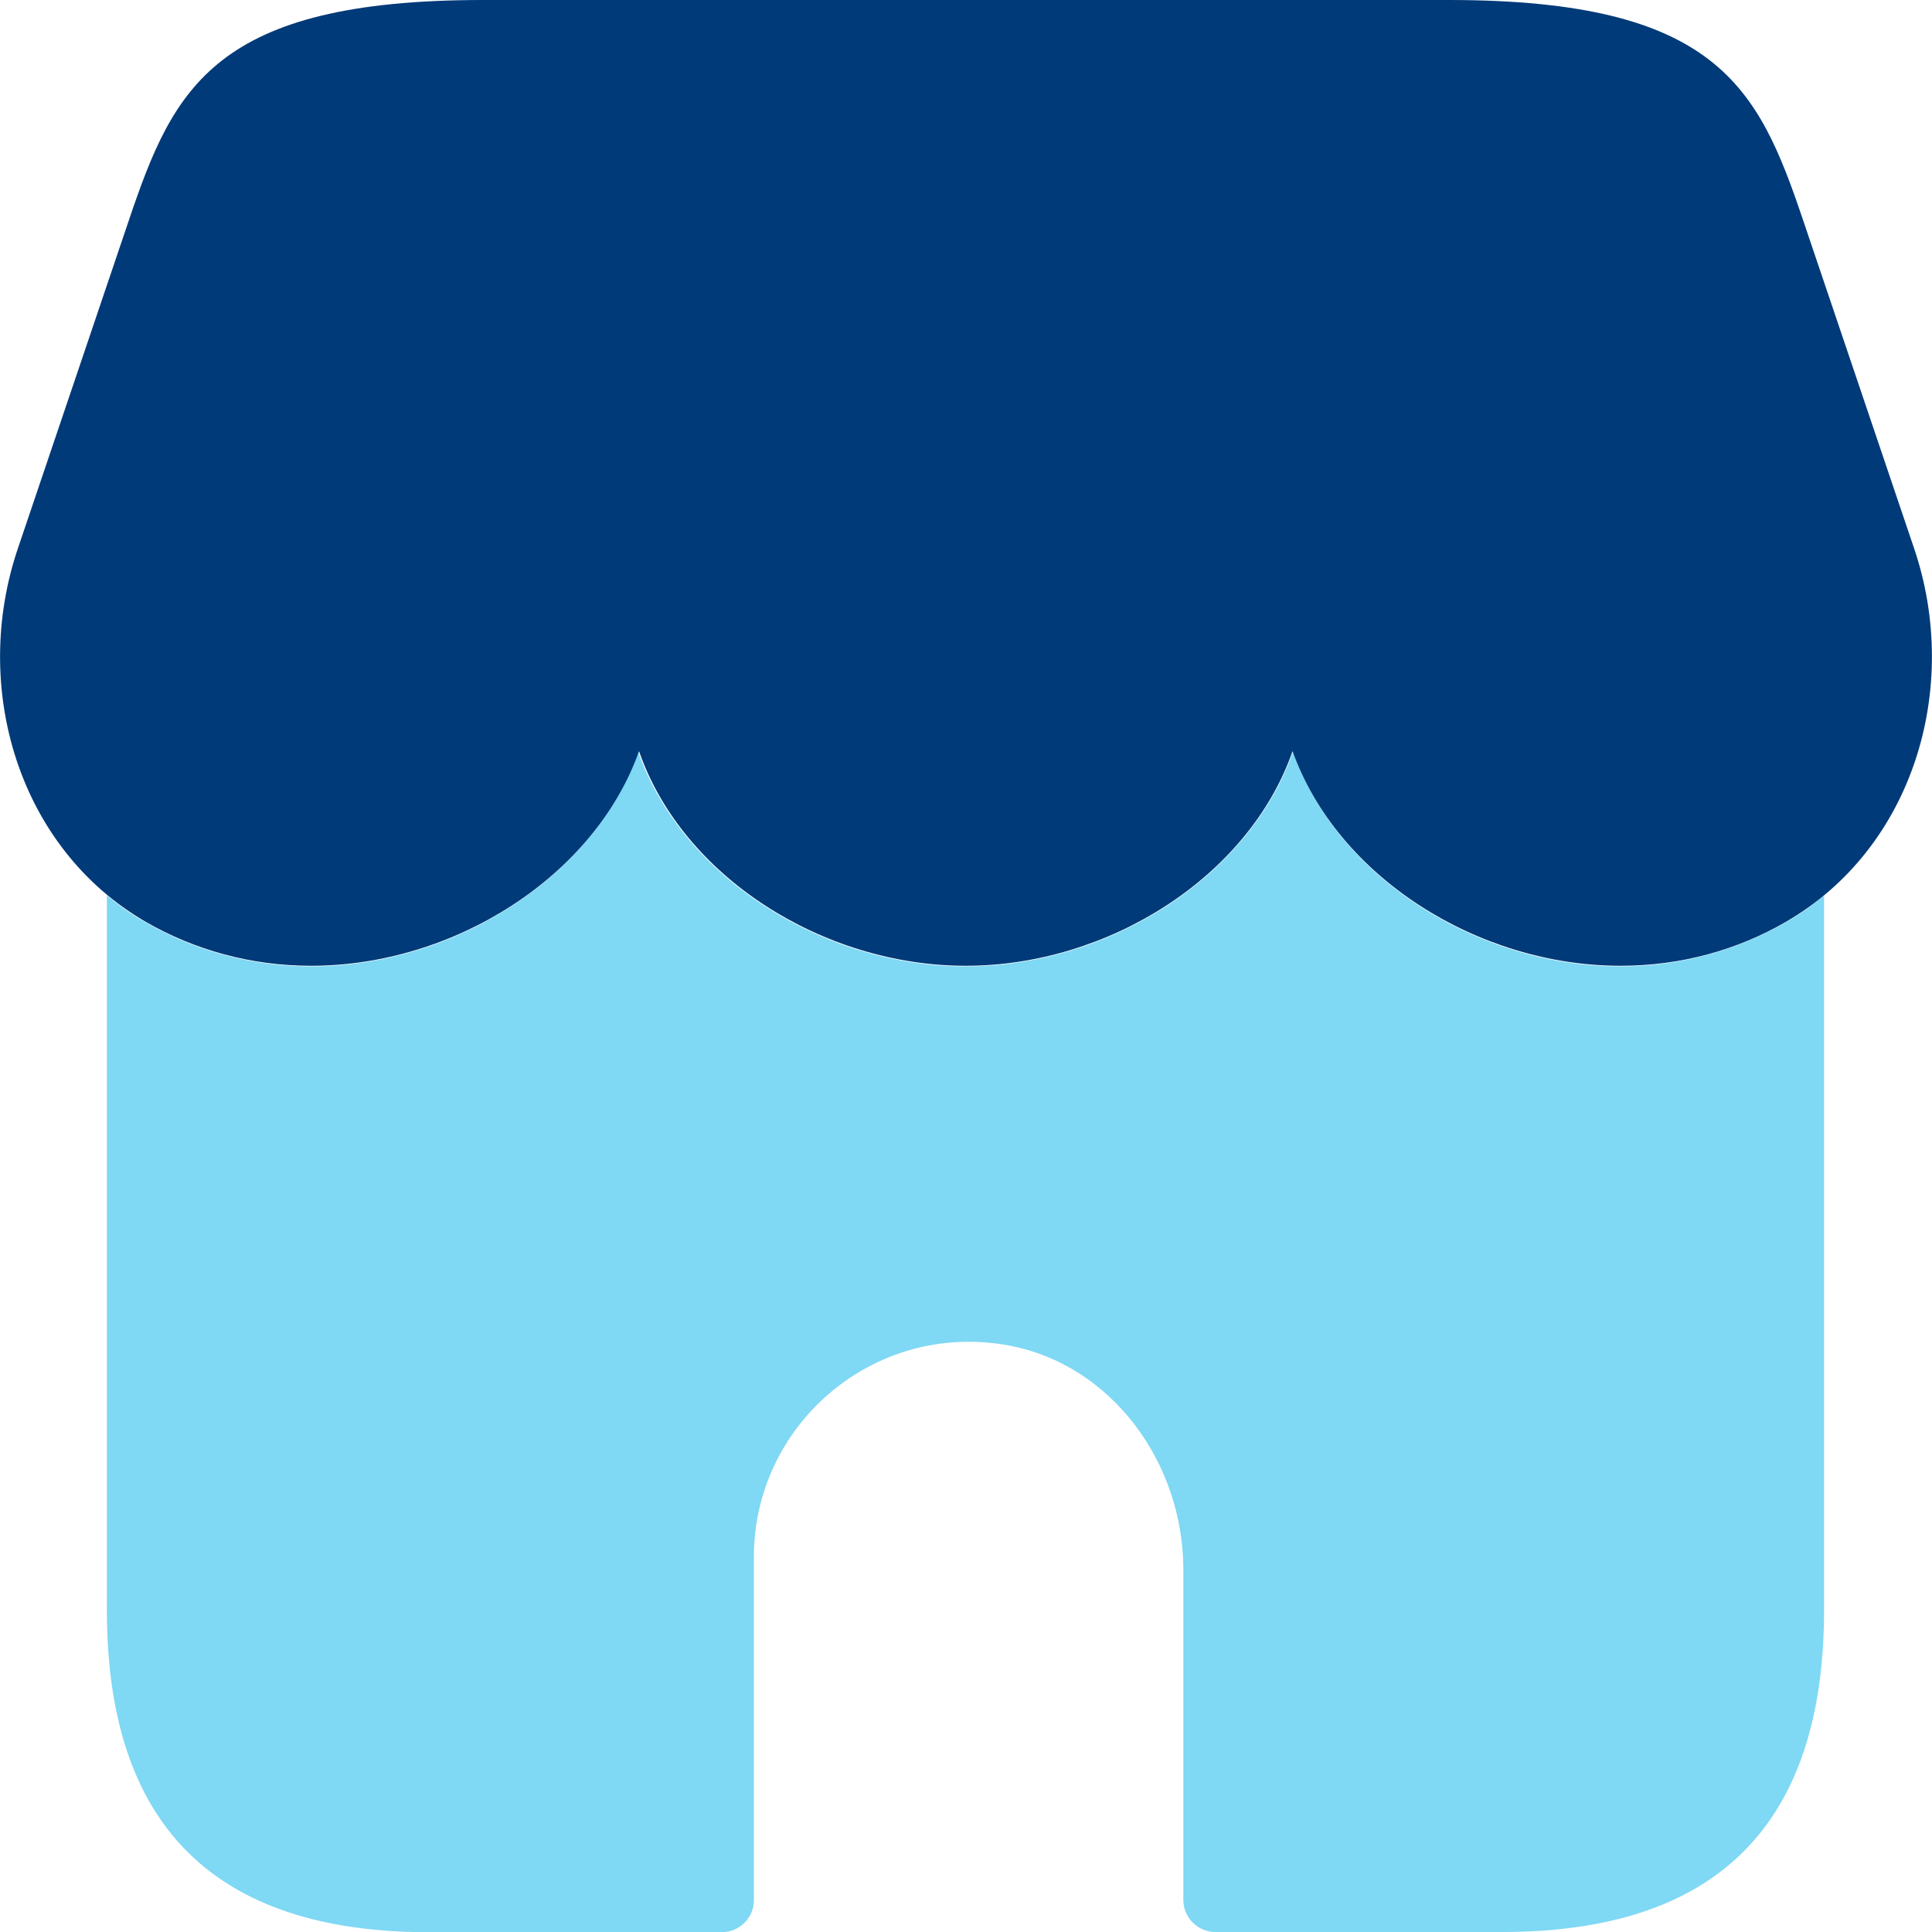
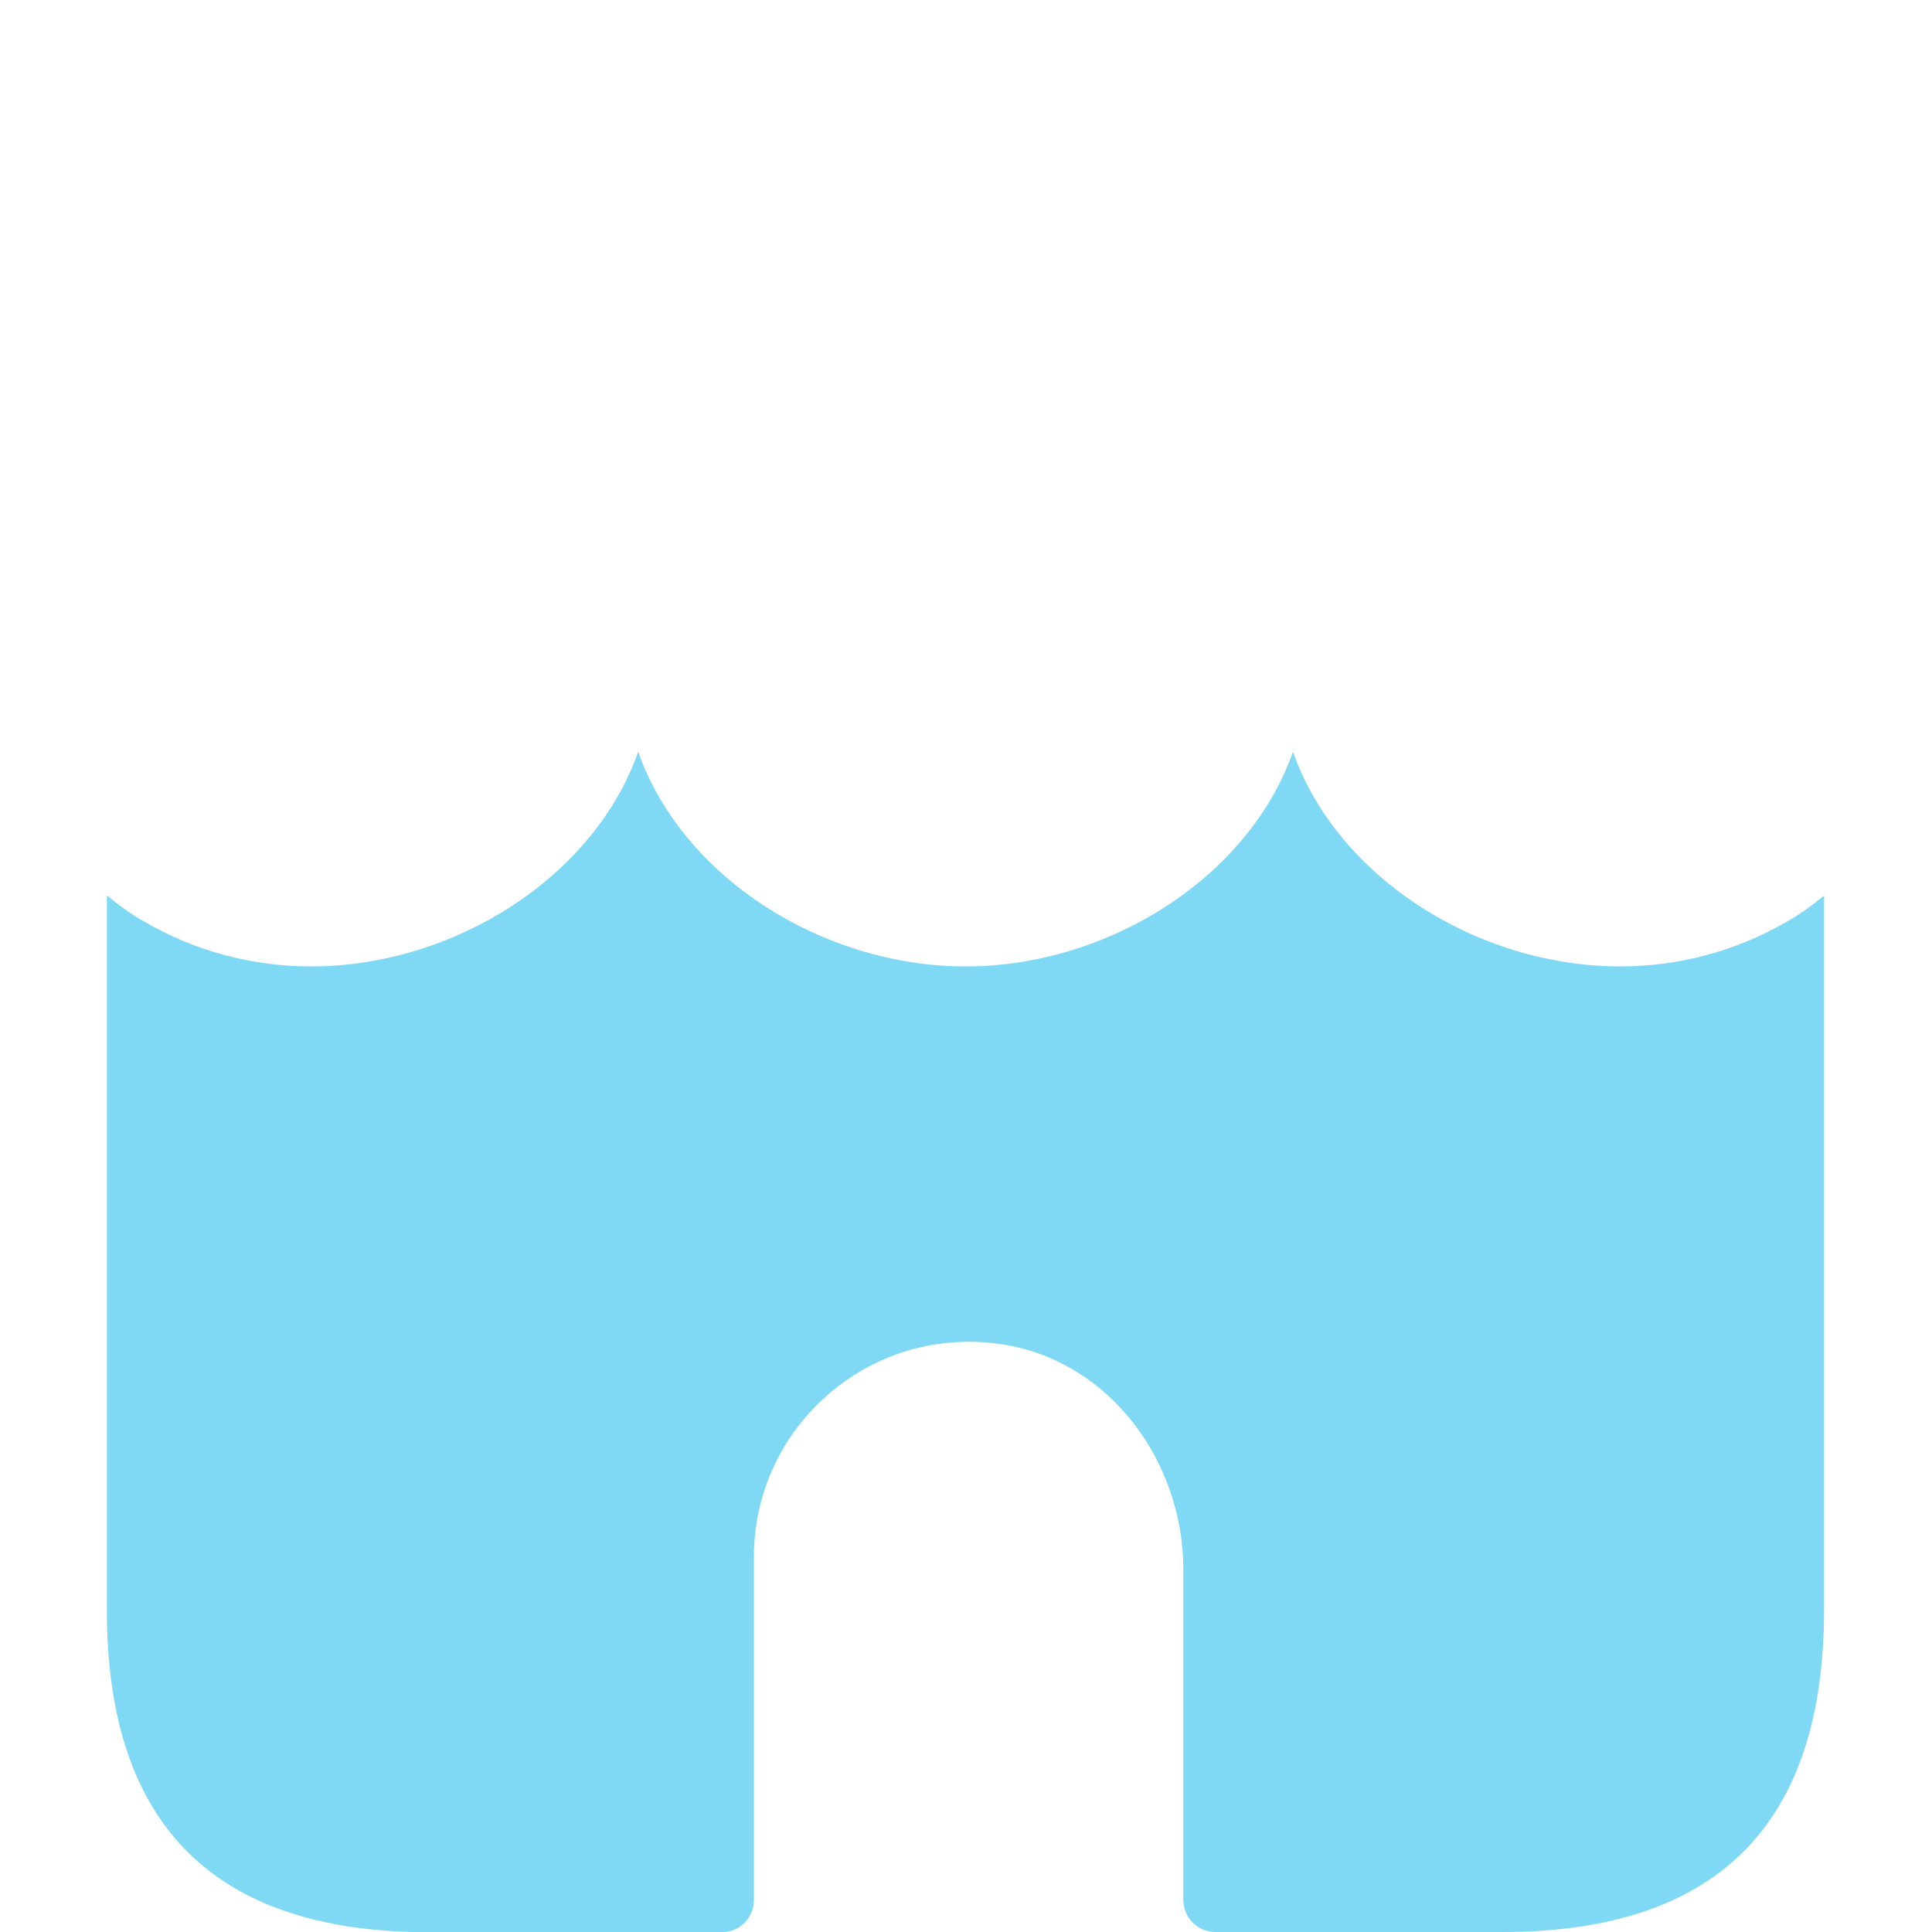
<svg xmlns="http://www.w3.org/2000/svg" id="Layer_1" data-name="Layer 1" viewBox="0 0 92 92">
  <defs>
    <style>
      .cls-1 {
        fill: #00b3ea;
        opacity: .5;
      }

      .cls-2 {
        fill: #003a79;
      }
    </style>
  </defs>
  <g id="store">
    <path class="cls-1" d="M86.86,42.63v34.04c0,10.22-5.11,15.33-15.33,15.33h-13.65c-.85,0-1.53-.69-1.53-1.53v-15.73c0-5.1-3.45-9.85-8.48-10.7-6.38-1.07-11.97,3.88-11.97,10.08v16.36c0,.85-.69,1.53-1.53,1.53h-13.95c-10.22,0-15.33-5.11-15.33-15.33v-34.04c.56.46,1.18.92,1.84,1.28,2.3,1.33,5.01,2.1,7.87,2.1,6.8,0,13.49-4.24,15.59-10.22,2.1,5.98,8.79,10.22,15.59,10.22s13.49-4.24,15.59-10.22c2.1,5.98,8.79,10.22,15.59,10.22,2.86,0,5.57-.77,7.87-2.1.66-.36,1.28-.82,1.84-1.28Z" />
-     <path class="cls-2" d="M69,0c12.78,0,14.73,4.19,16.84,10.42l5.31,15.7c2.24,6.61-.02,14.27-6.13,17.79-2.3,1.33-4.98,2.08-7.85,2.08-6.8,0-13.49-4.24-15.62-10.22-2.08,5.98-8.77,10.22-15.56,10.22s-13.49-4.24-15.56-10.22c-2.13,5.98-8.82,10.22-15.62,10.22-2.87,0-5.55-.76-7.85-2.08C.87,40.39-1.39,32.74.85,26.12l5.31-15.7C8.27,4.19,10.22,0,23,0h46Z" />
  </g>
</svg>